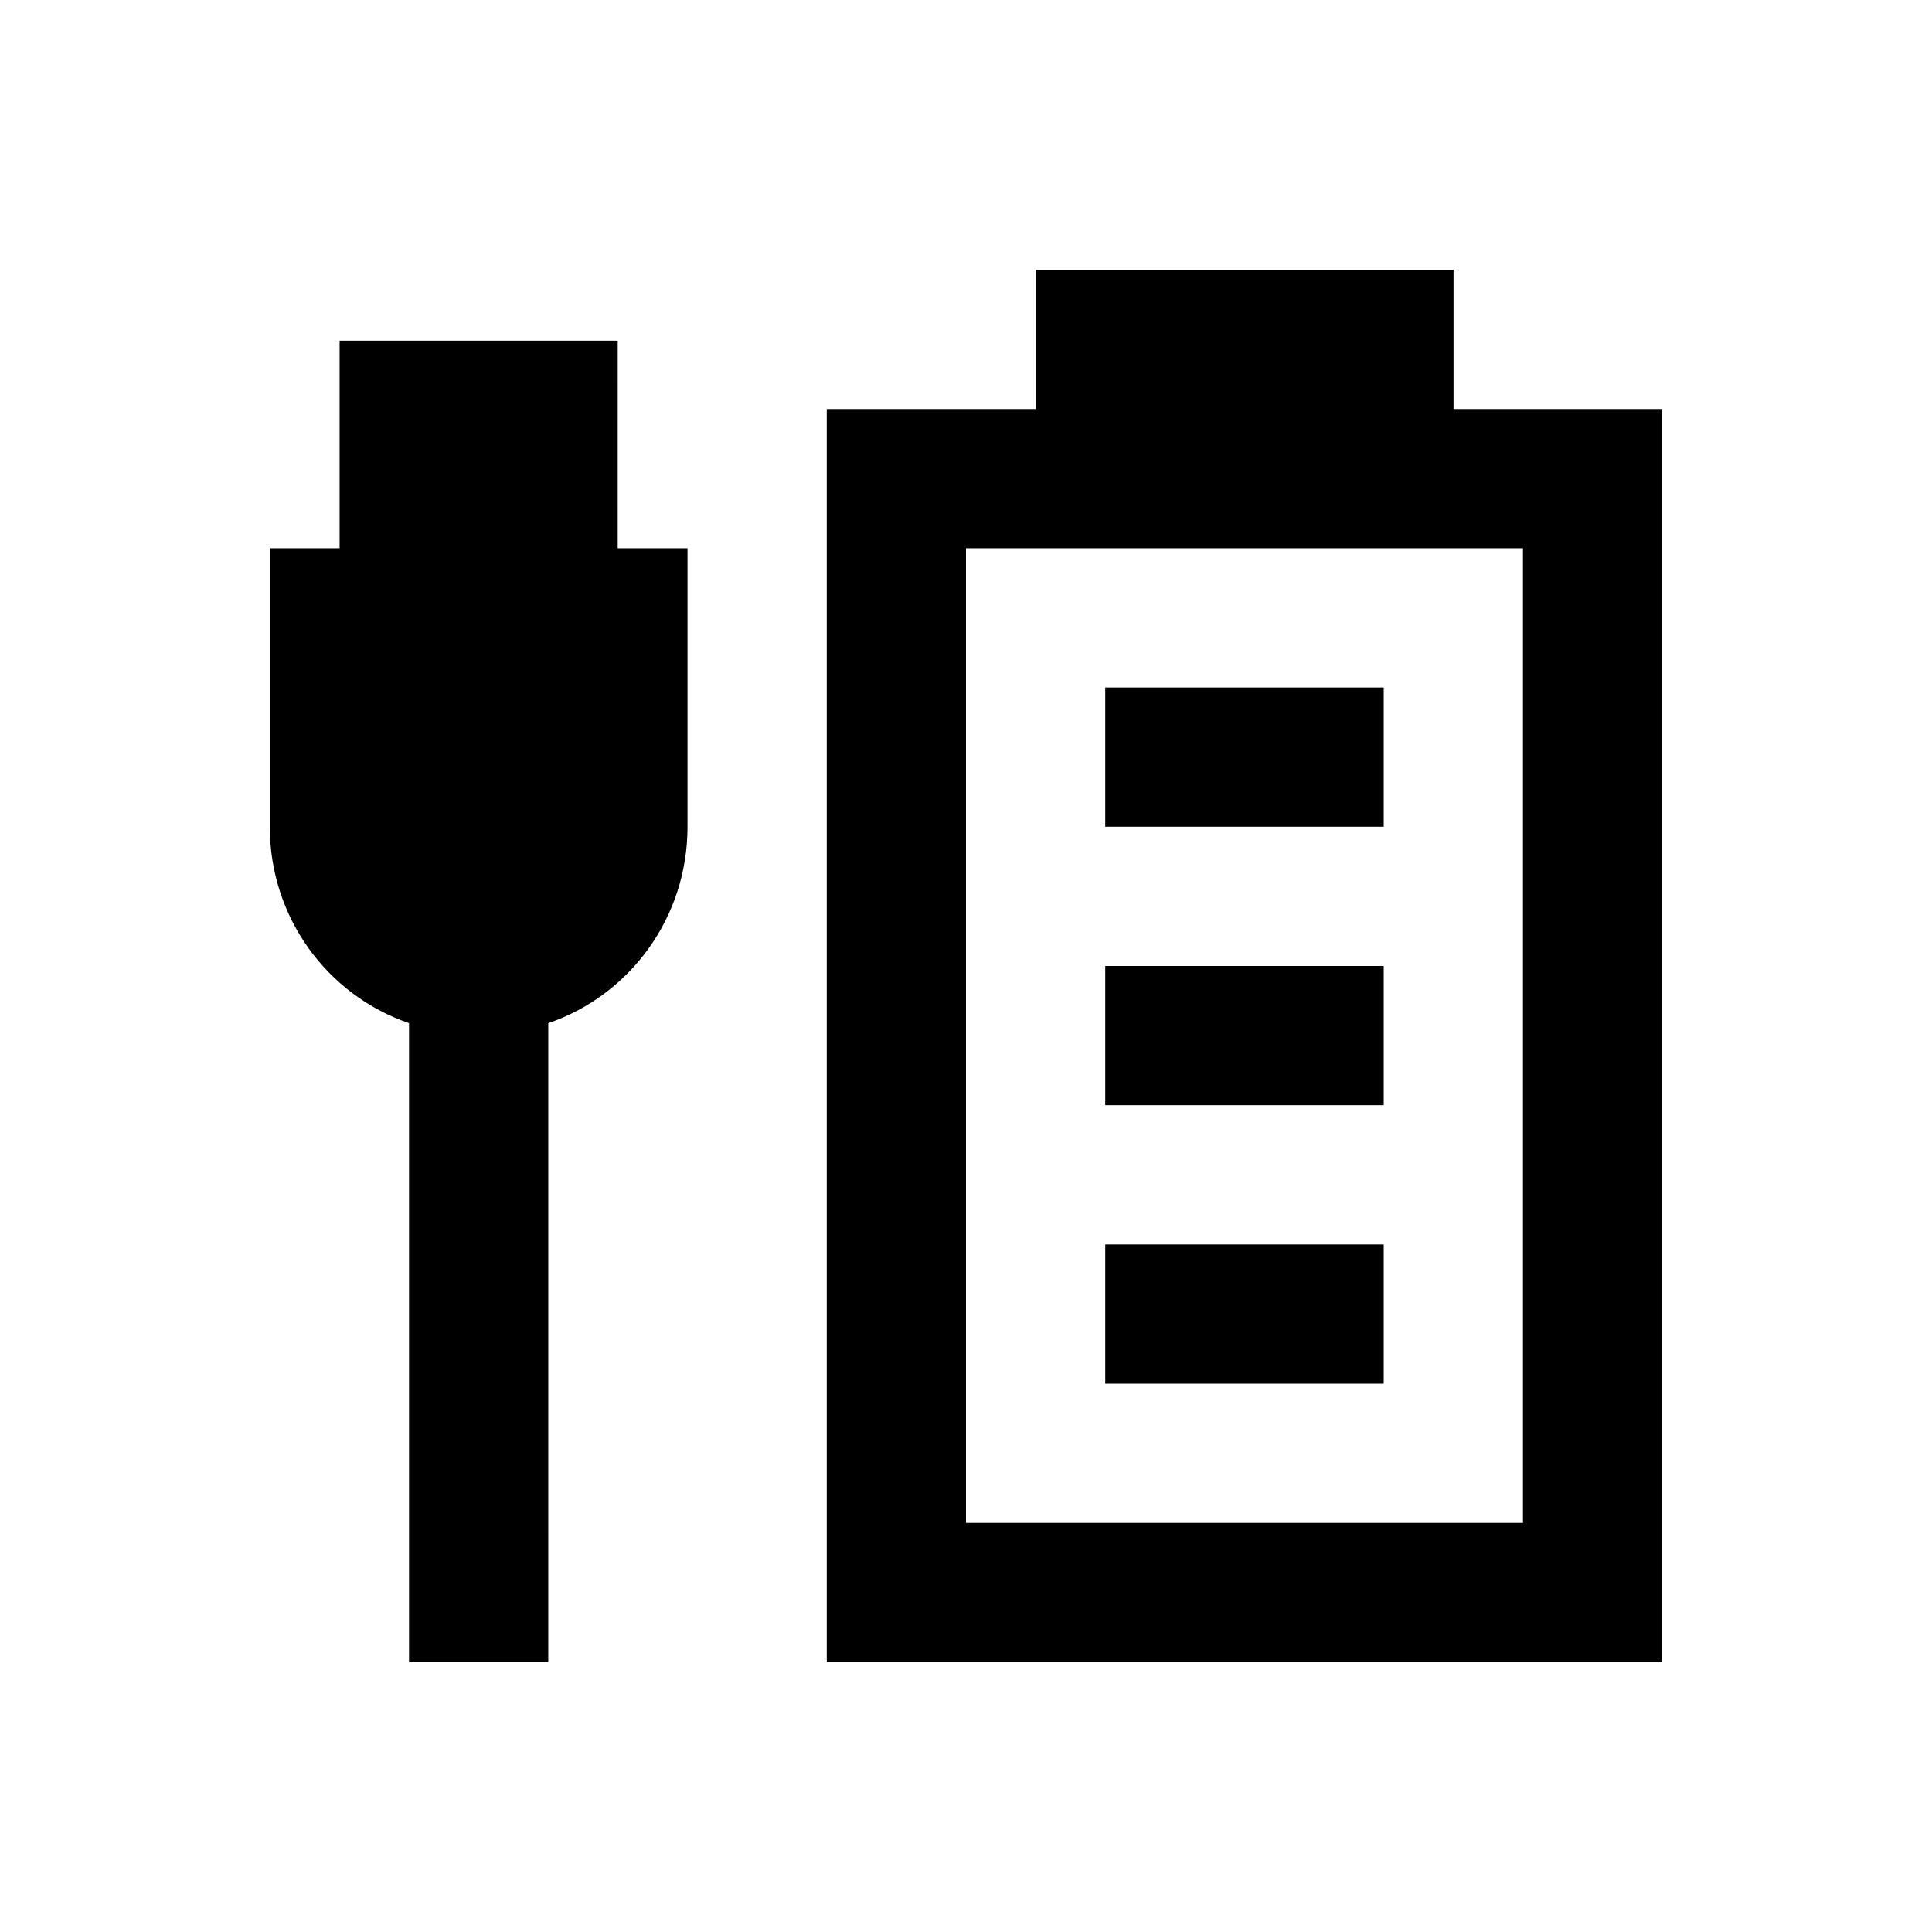
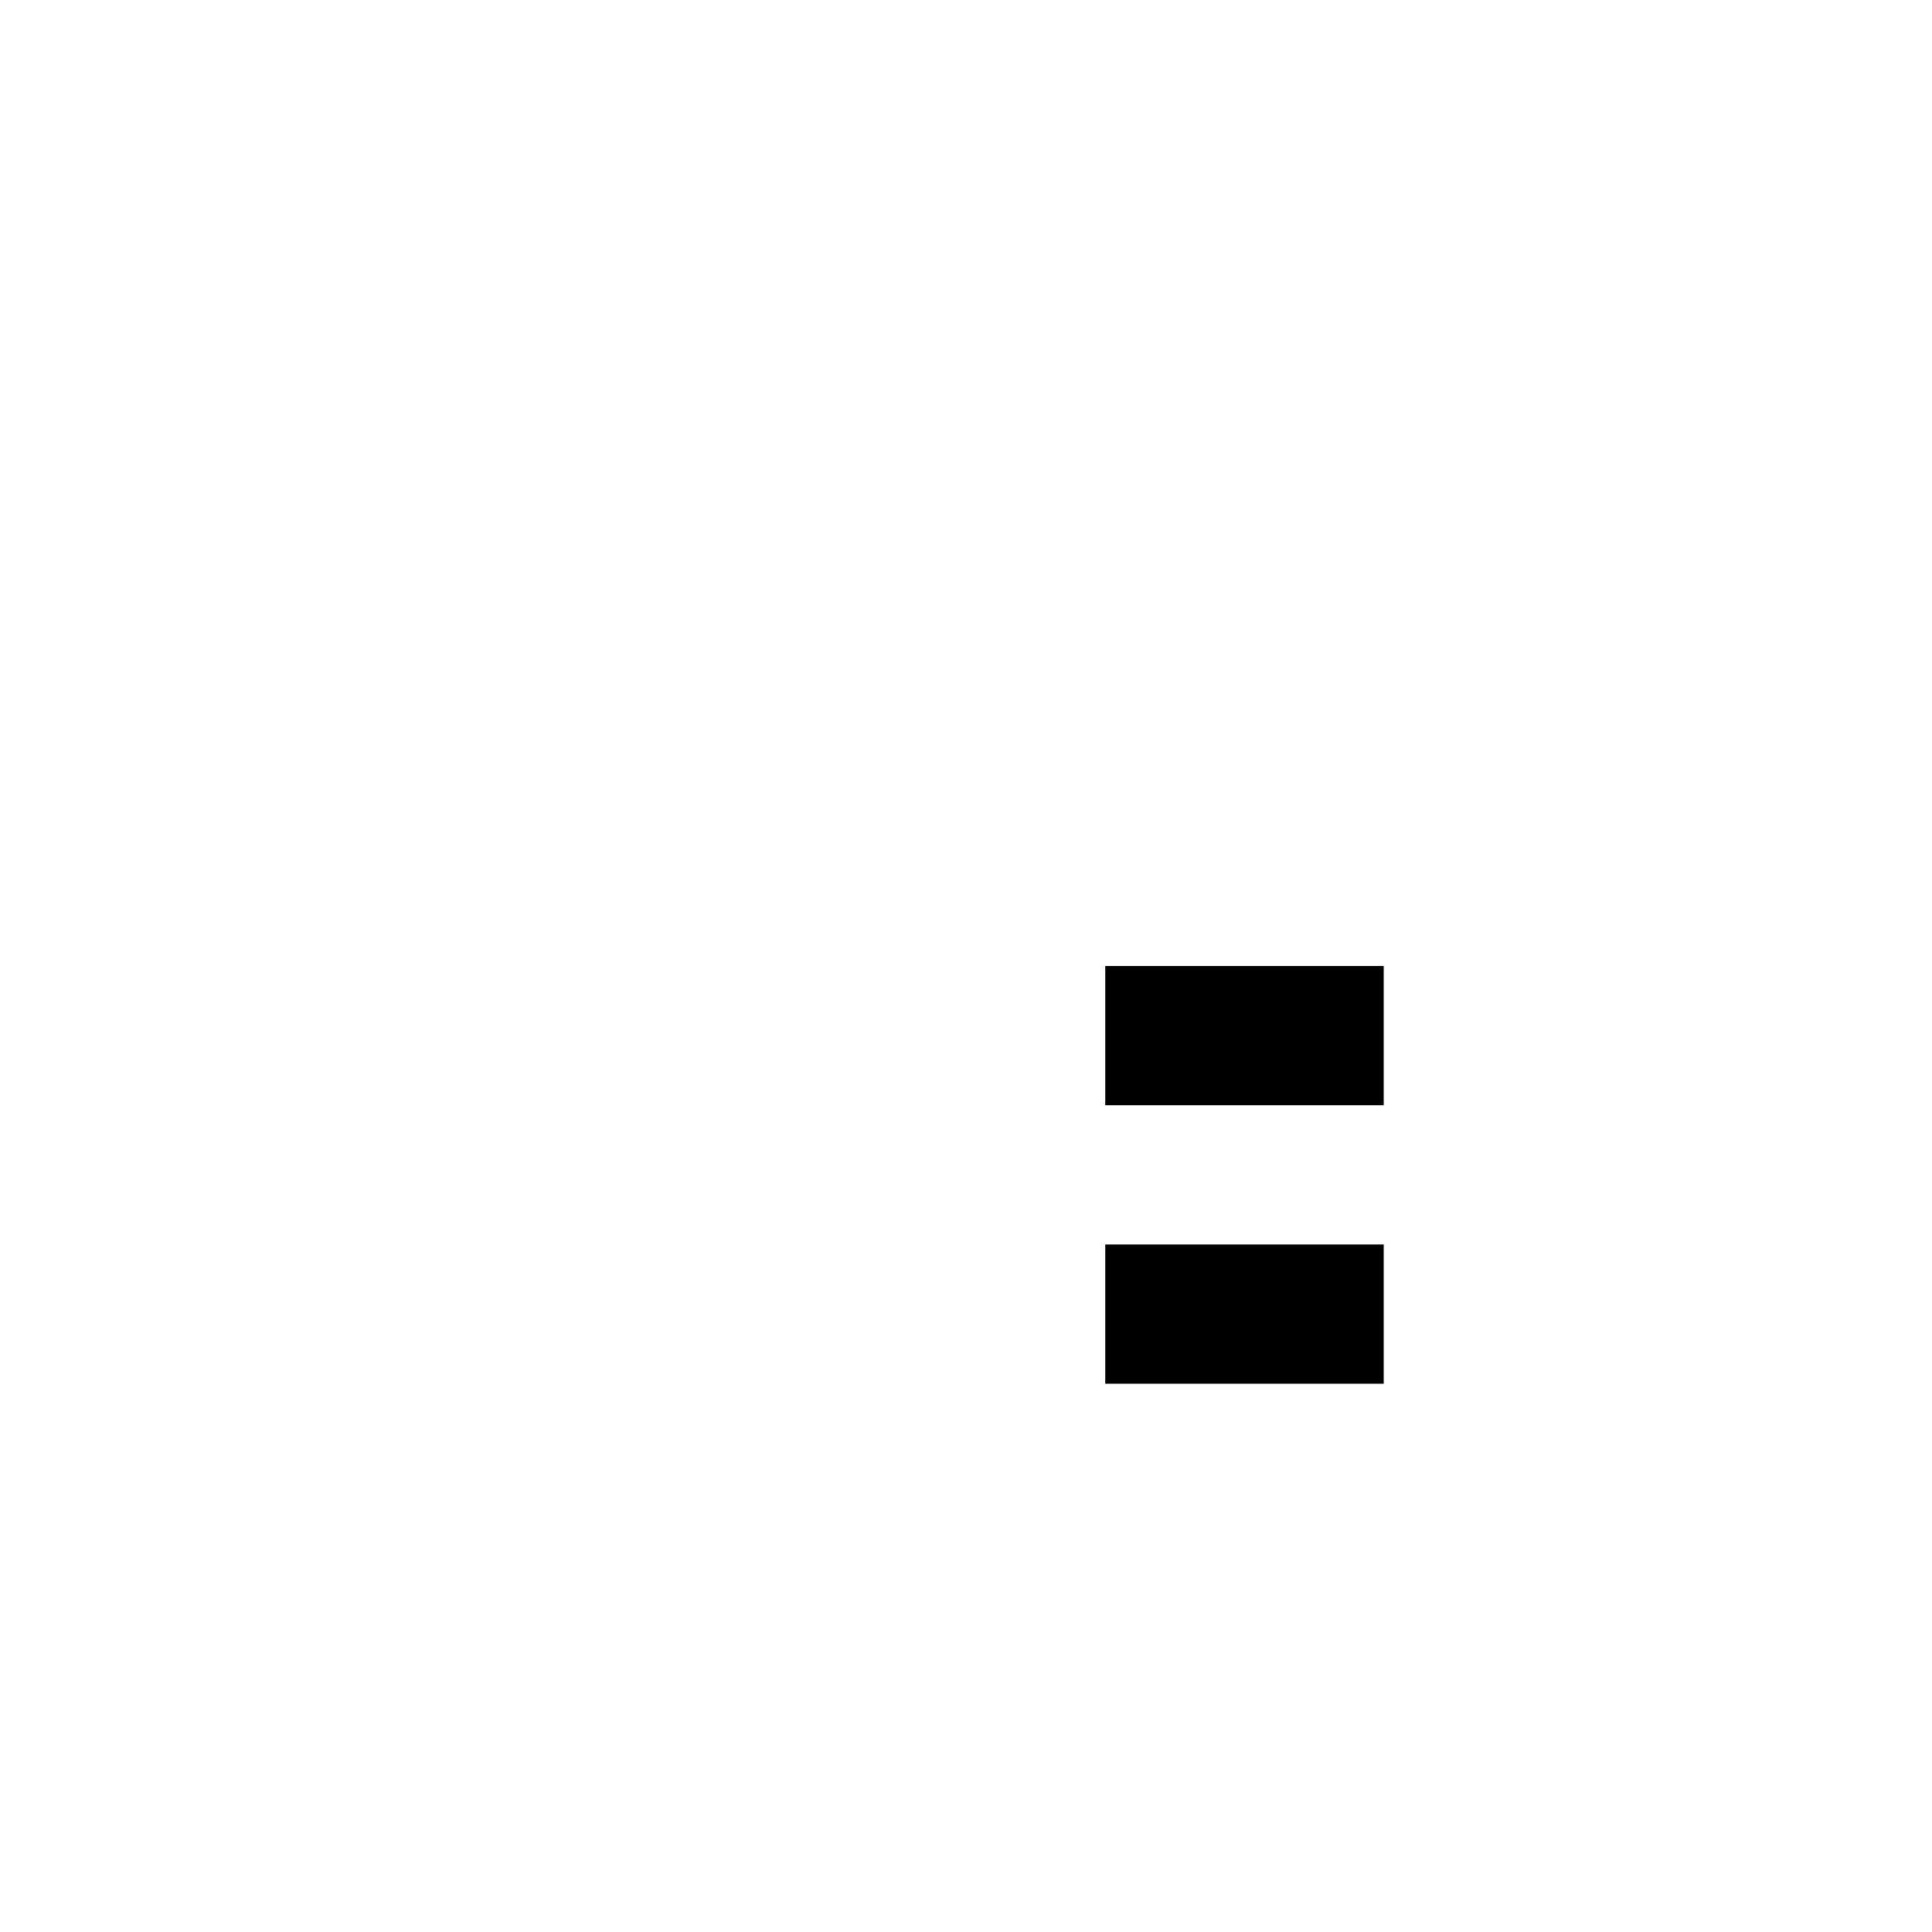
<svg xmlns="http://www.w3.org/2000/svg" fill="#000000" width="800px" height="800px" version="1.1" viewBox="144 144 512 512">
  <g>
-     <path d="m529.2 252.4v-36.902h-110.7v36.902h-55.398v332.1h221.4v-332.1zm18.398 295.2h-147.6v-258.3h147.6z" />
    <path d="m436.9 473.8h73.801v36.898h-73.801z" />
    <path d="m436.9 400h73.801v36.898h-73.801z" />
-     <path d="m436.9 326.2h73.801v36.898h-73.801z" />
-     <path d="m307.8 234.29h-73.801v55.004h-18.5v73.801c0 24.207 15.352 44.672 36.898 52.055v169.35h36.898l0.004-169.35c21.551-7.379 36.898-27.848 36.898-52.055v-73.801h-18.5l0.004-55.004z" />
  </g>
</svg>